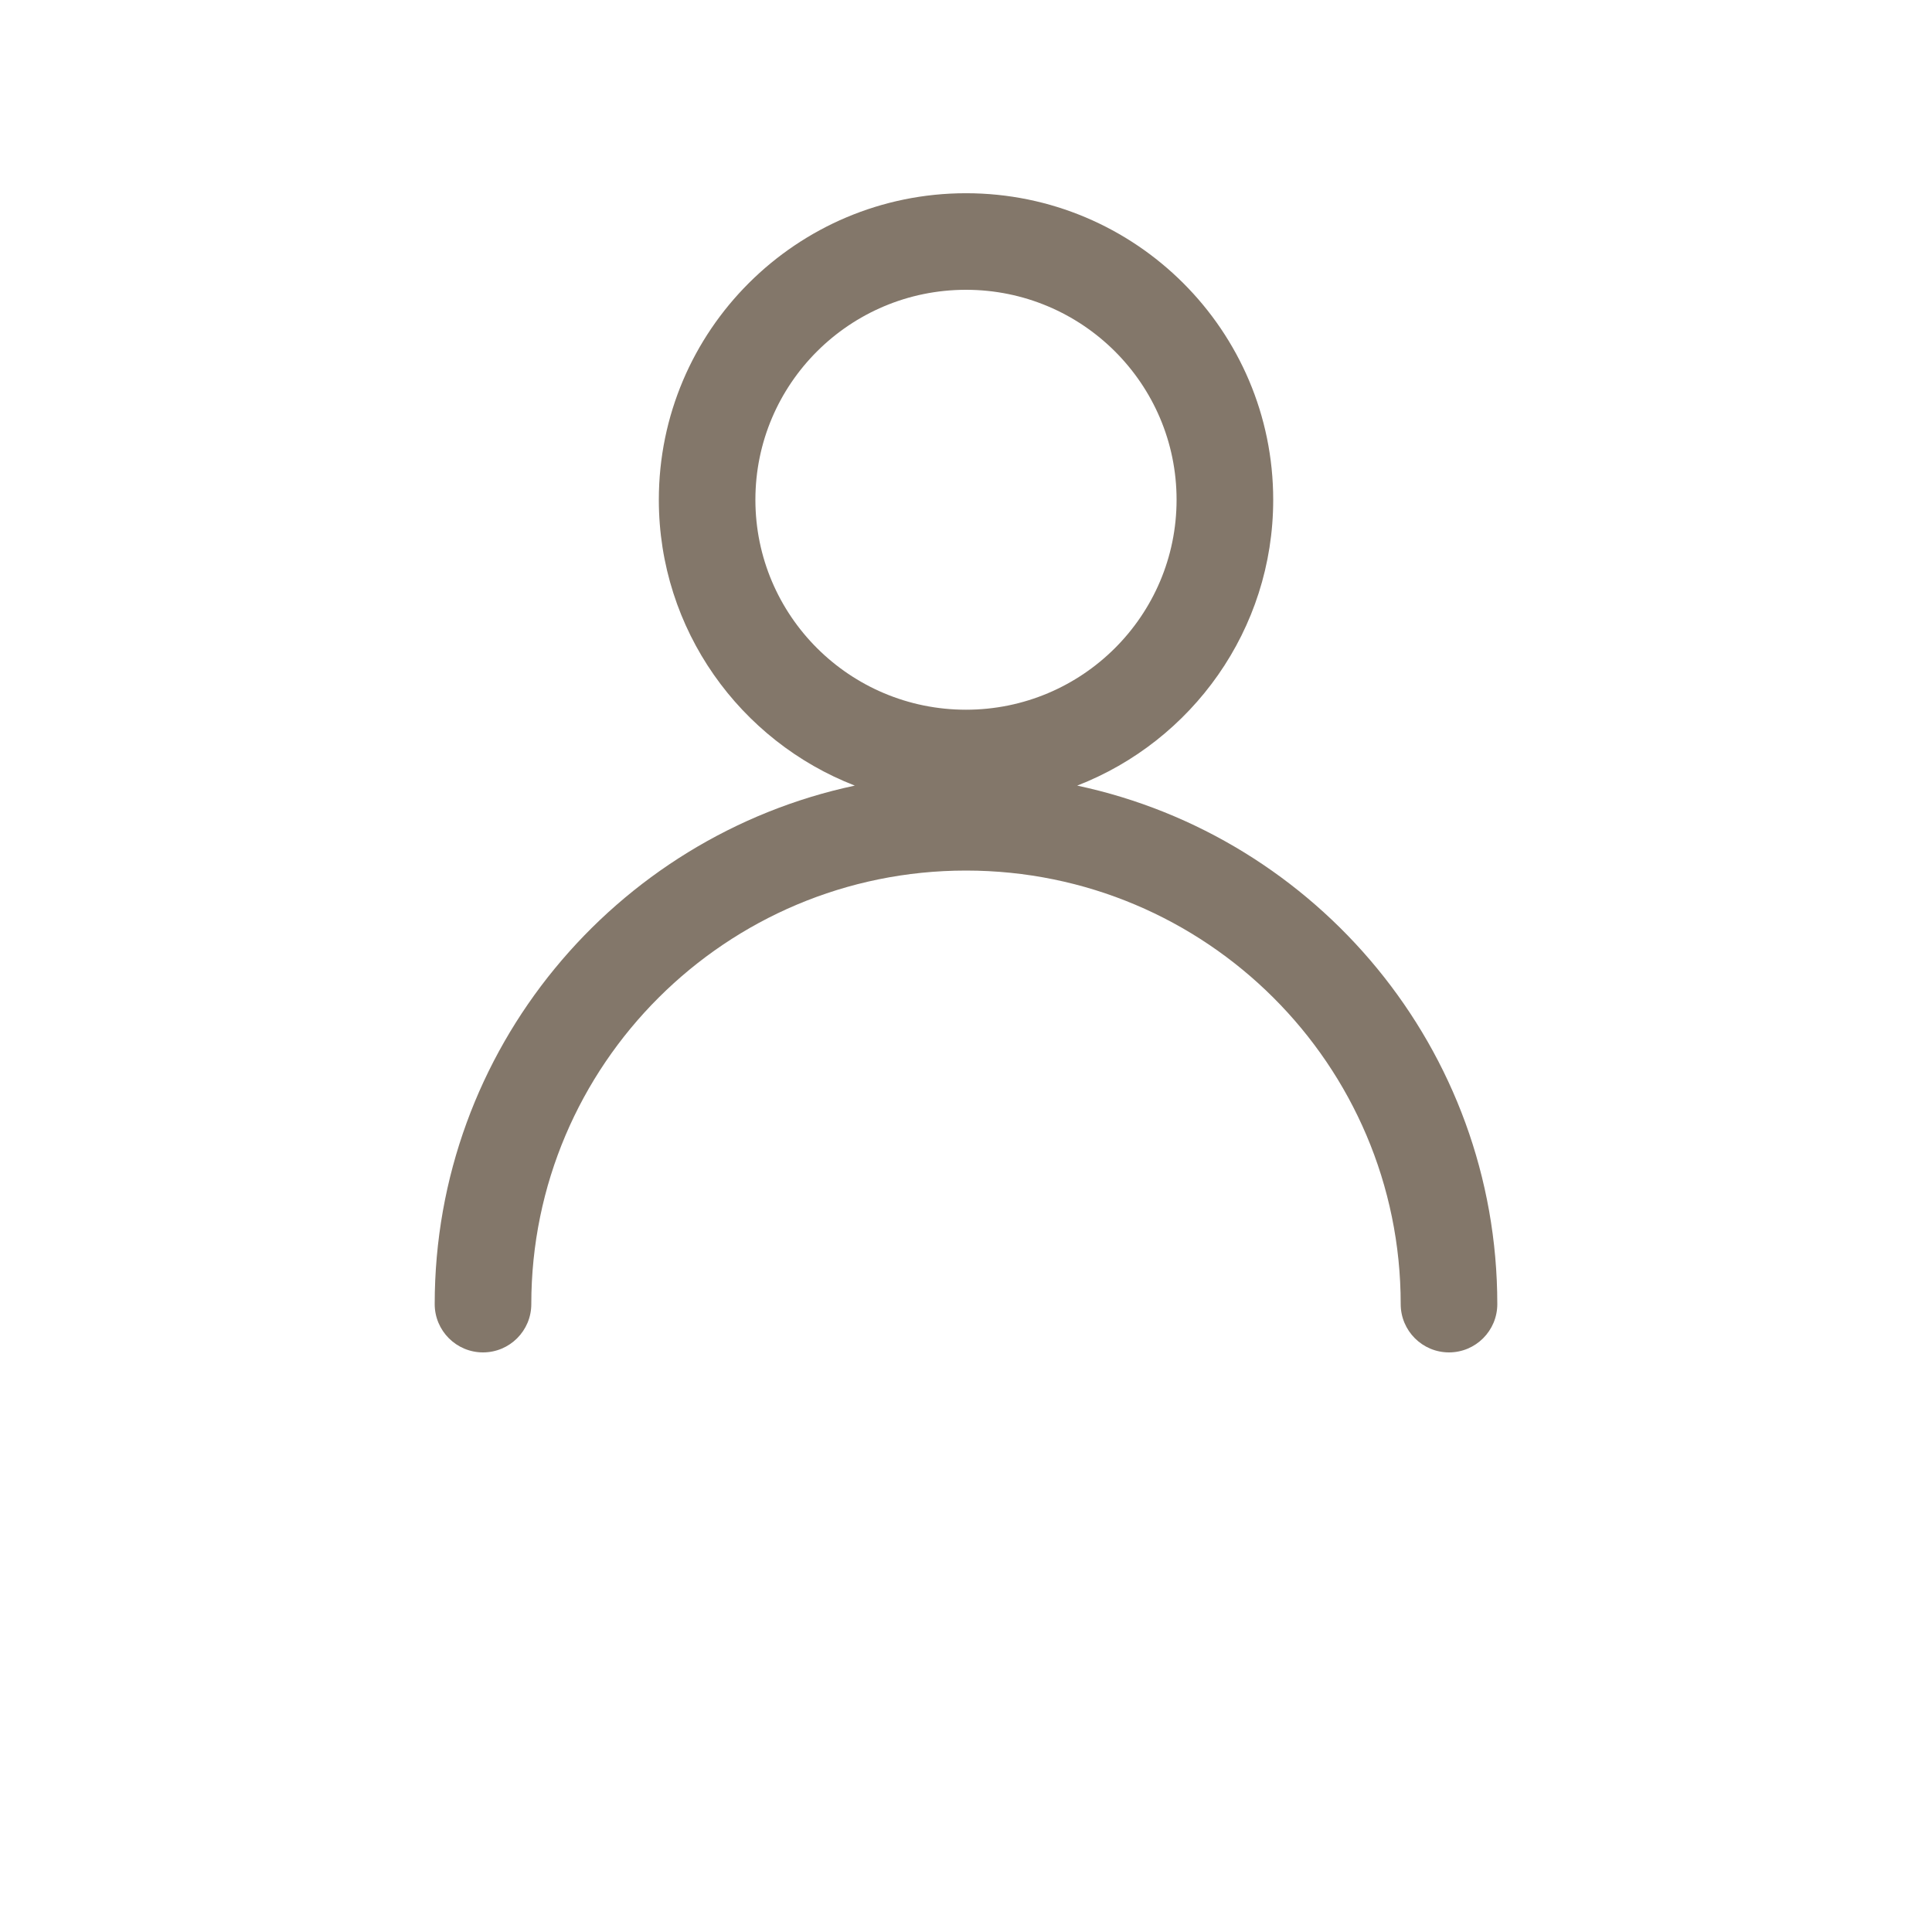
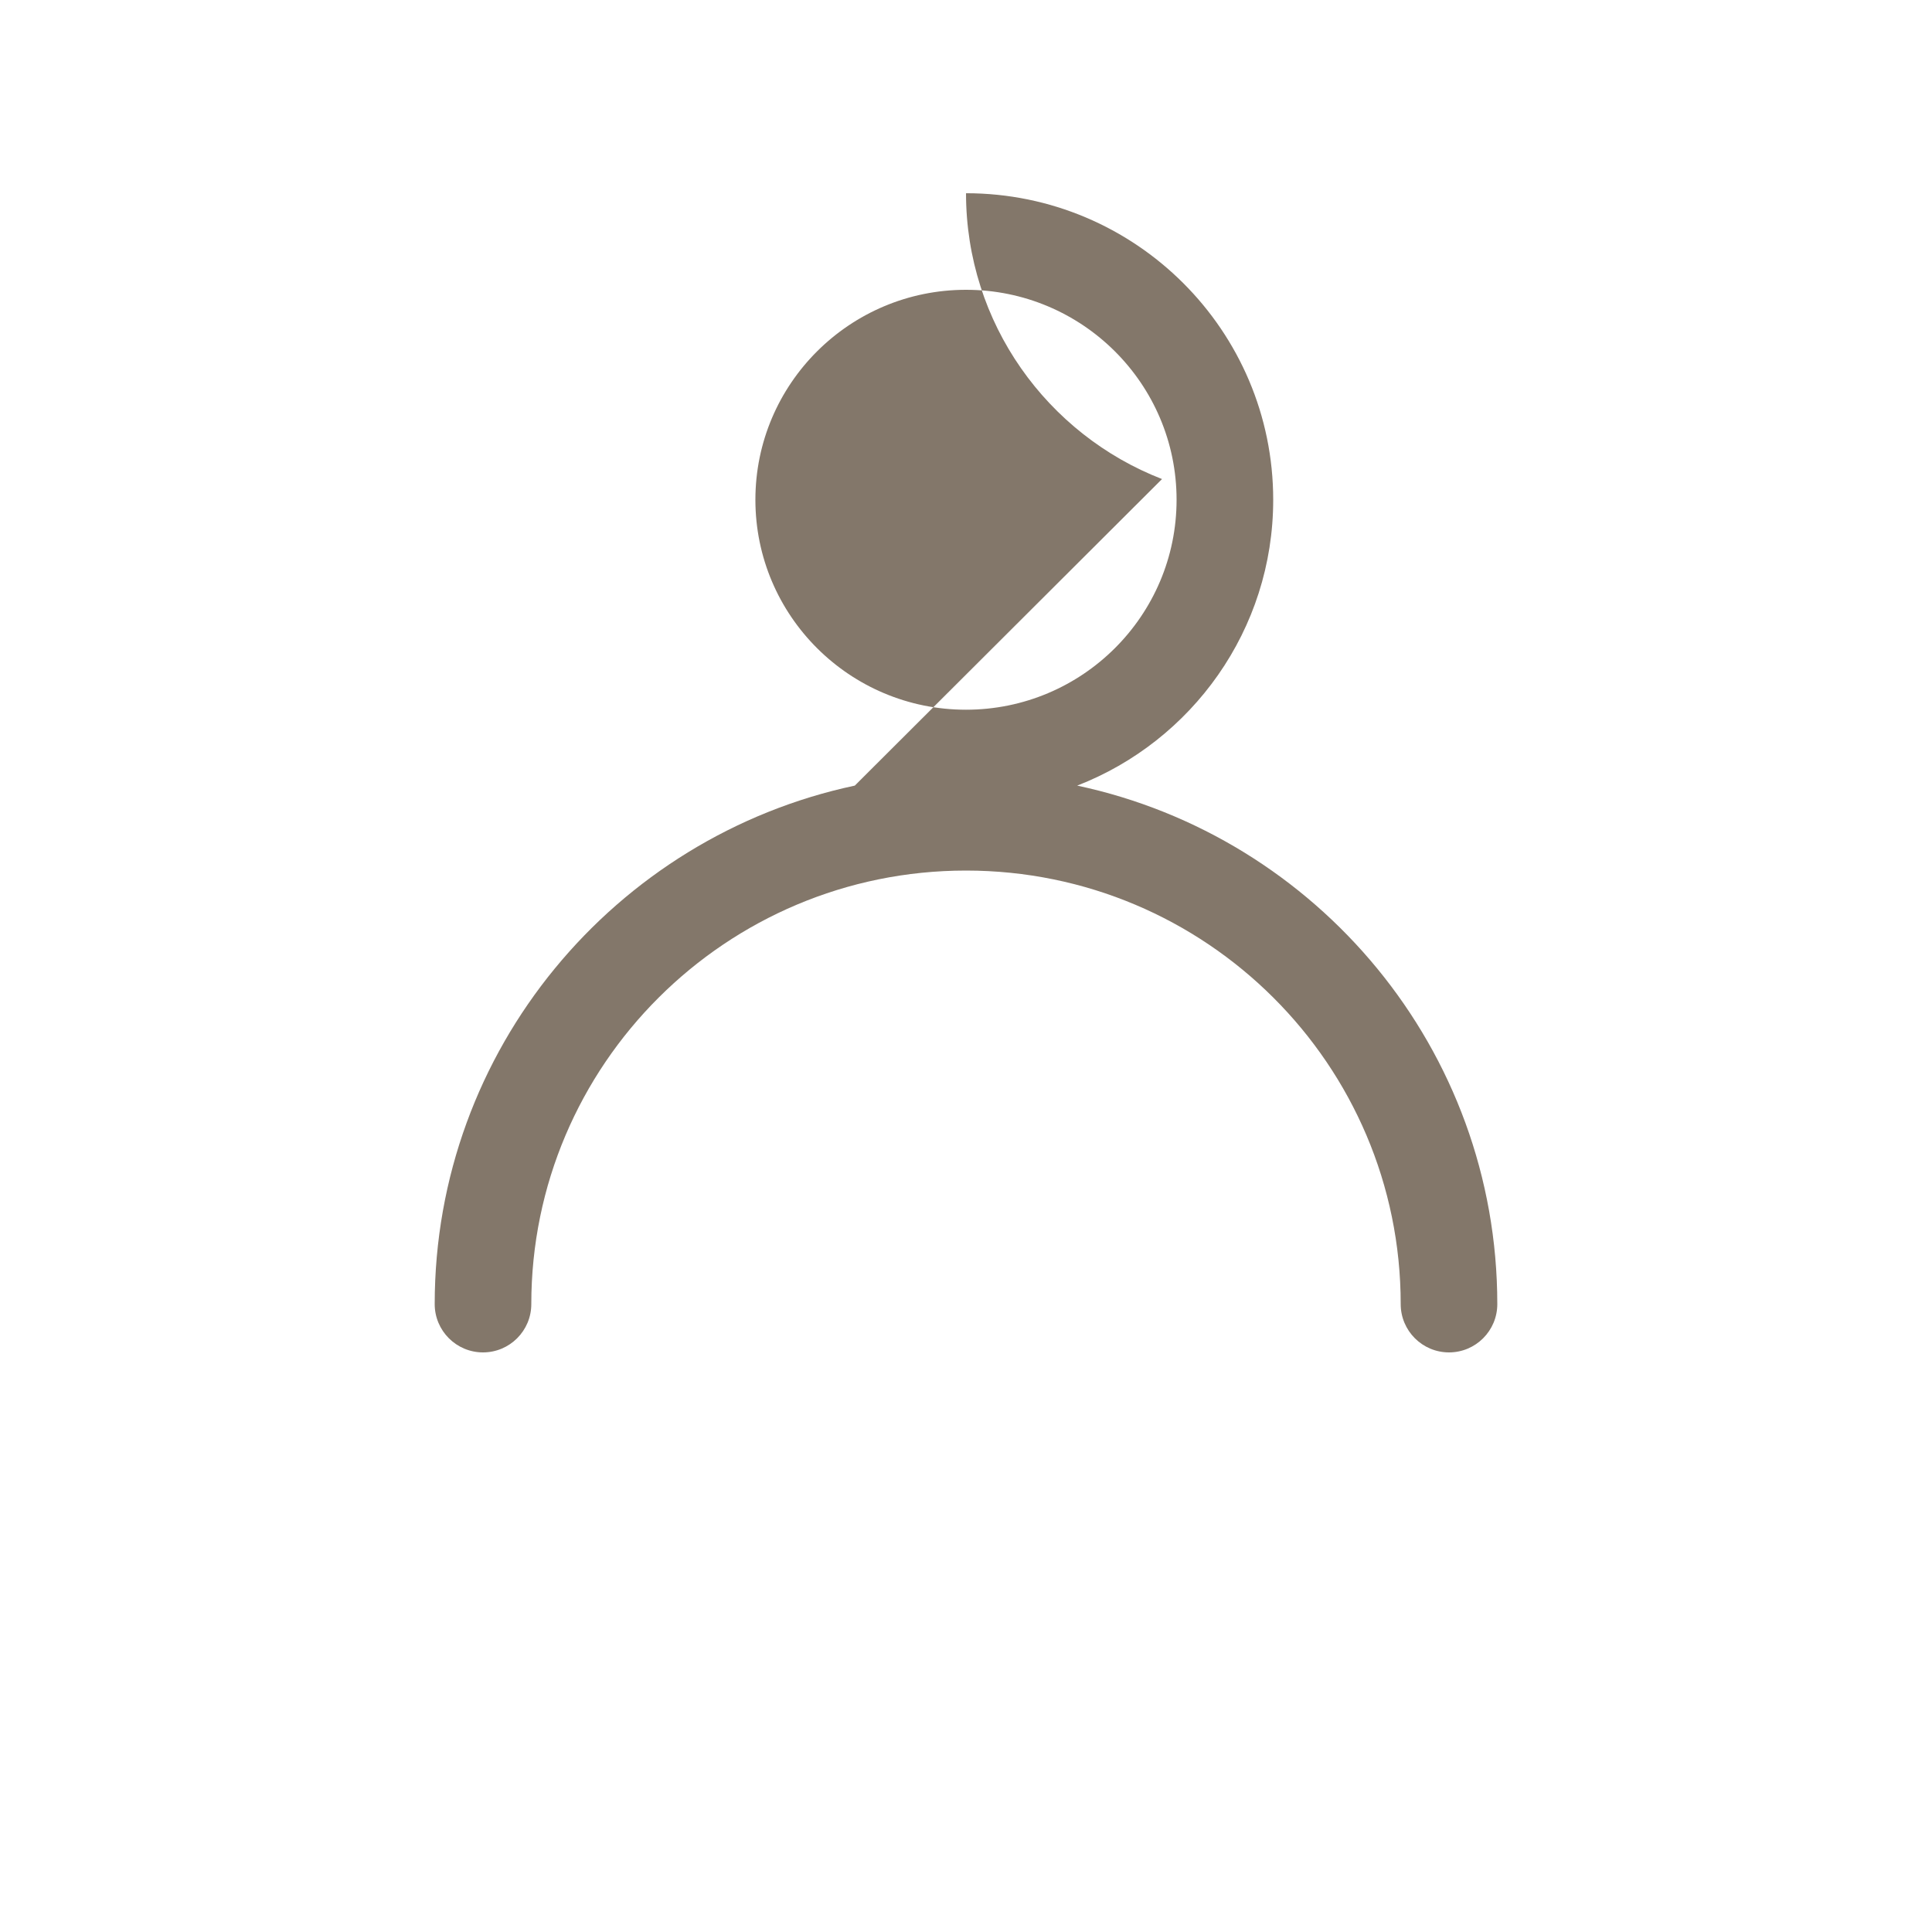
<svg xmlns="http://www.w3.org/2000/svg" width="700pt" height="700pt" version="1.1" viewBox="0 0 700 700" fill="#83776A">
-   <path d="m309.71 284.64c-86.941 18.5-152.21 95.637-152.21 187.86 0 9.66 7.84 17.5 17.5 17.5s17.5-7.84 17.5-17.5c0-86.711 70.578-157.08 157.5-157.08s157.5 70.367 157.5 157.08c0 9.66 7.84 17.5 17.5 17.5s17.5-7.84 17.5-17.5c0-92.227-65.273-169.36-152.21-187.86 41.543-16.117 71.016-56.438 71.016-103.56 0-61.285-49.859-111.07-111.3-111.07s-111.3 49.789-111.3 111.07c0 47.125 29.473 87.445 71.016 103.56zm40.285-179.64c42.105 0 76.301 34.074 76.301 76.074s-34.195 76.07-76.301 76.07-76.301-34.07-76.301-76.07 34.195-76.074 76.301-76.074z" fill-rule="evenodd" />
+   <path d="m309.71 284.64c-86.941 18.5-152.21 95.637-152.21 187.86 0 9.66 7.84 17.5 17.5 17.5s17.5-7.84 17.5-17.5c0-86.711 70.578-157.08 157.5-157.08s157.5 70.367 157.5 157.08c0 9.66 7.84 17.5 17.5 17.5s17.5-7.84 17.5-17.5c0-92.227-65.273-169.36-152.21-187.86 41.543-16.117 71.016-56.438 71.016-103.56 0-61.285-49.859-111.07-111.3-111.07c0 47.125 29.473 87.445 71.016 103.56zm40.285-179.64c42.105 0 76.301 34.074 76.301 76.074s-34.195 76.07-76.301 76.07-76.301-34.07-76.301-76.07 34.195-76.074 76.301-76.074z" fill-rule="evenodd" />
</svg>